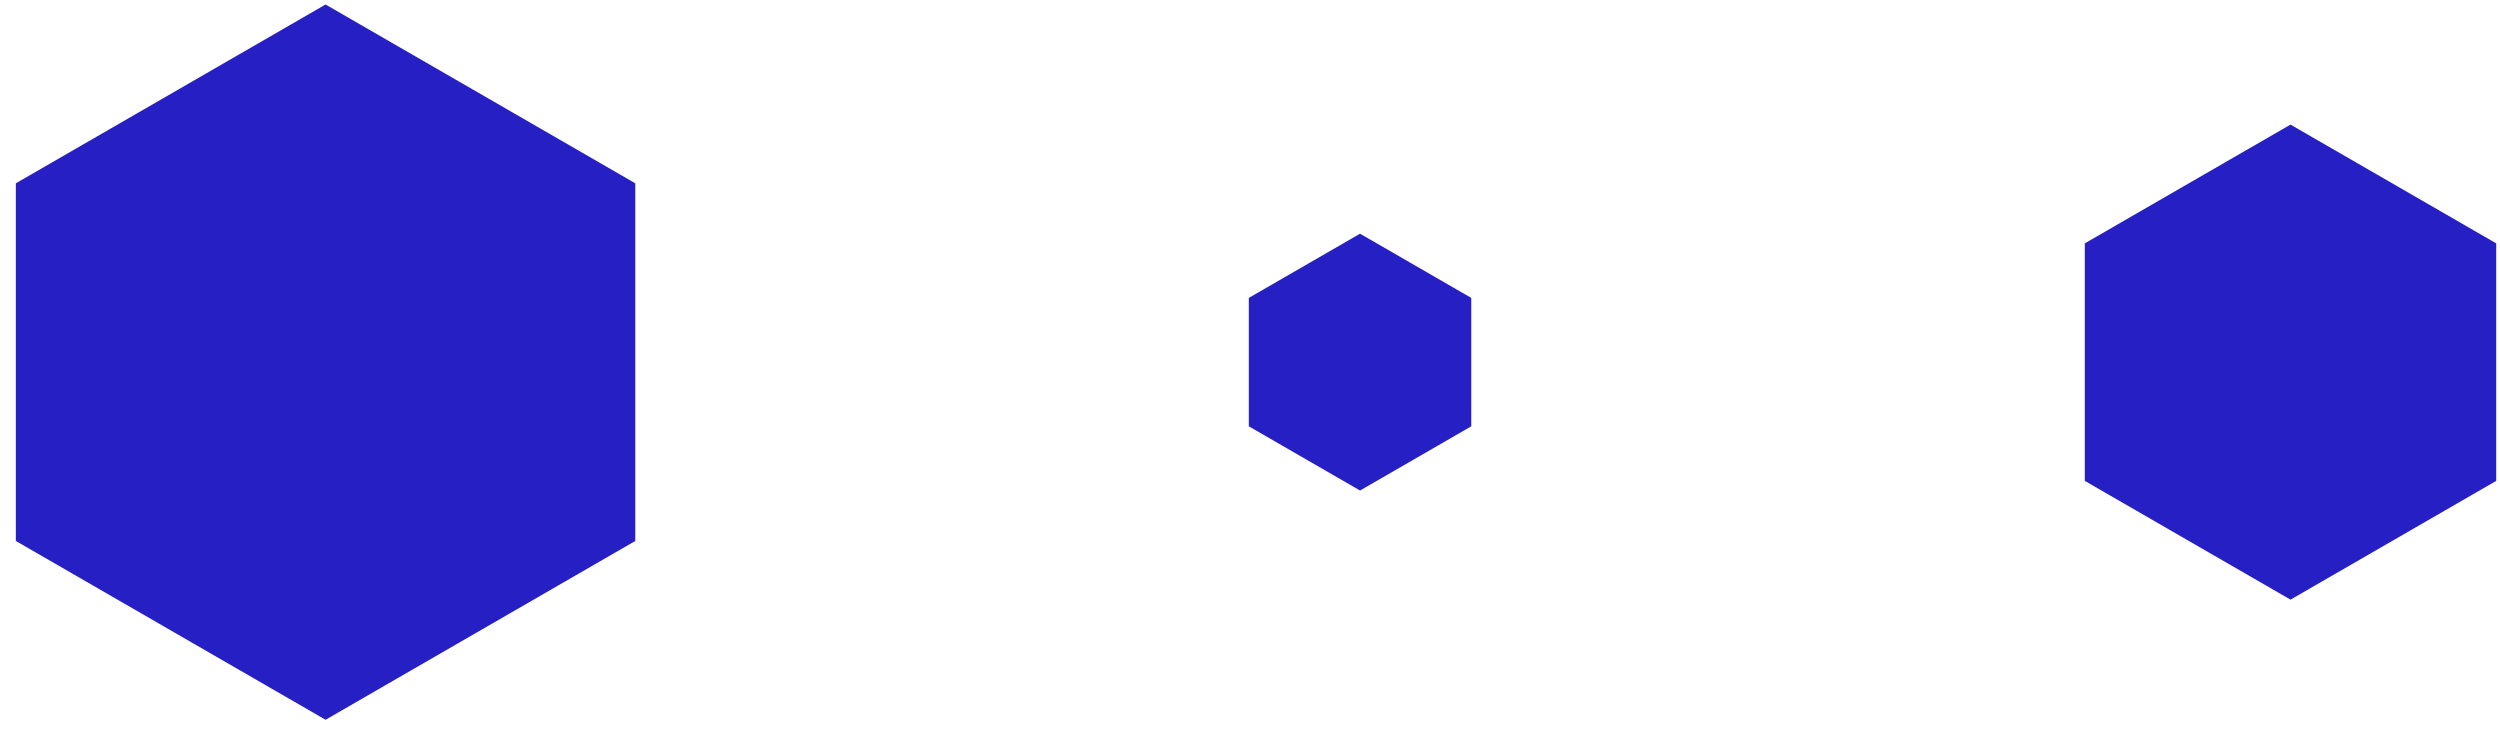
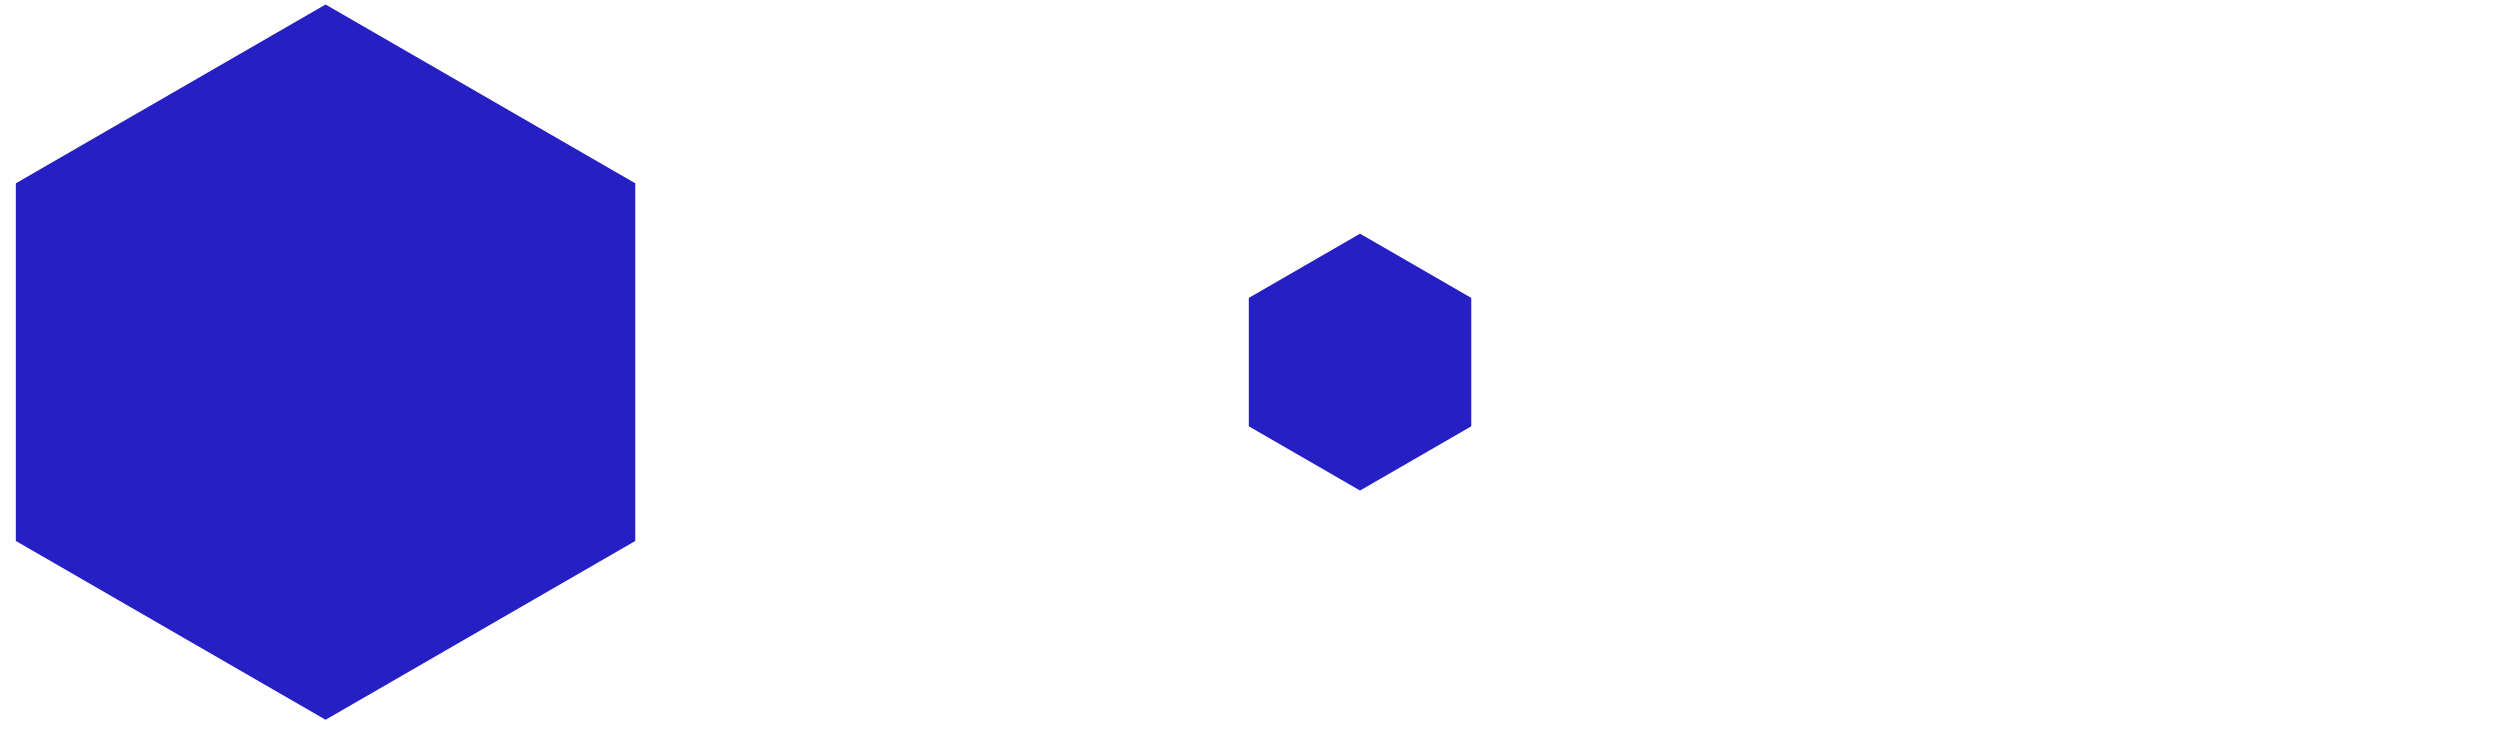
<svg xmlns="http://www.w3.org/2000/svg" width="99" height="29" viewBox="0 0 99 29" fill="none">
  <path d="M53.857 9.254L58.262 11.797V16.882L53.857 19.425L49.453 16.882V11.797L53.857 9.254Z" fill="#2620C4" />
-   <path d="M90.704 4.934L98.85 9.637V19.043L90.704 23.746L82.558 19.043V9.637L90.704 4.934Z" fill="#2620C4" />
-   <path d="M12.892 0.178L25.157 7.259V21.422L12.892 28.503L0.627 21.422V7.259L12.892 0.178Z" fill="#2620C4" />
+   <path d="M12.892 0.178L25.157 7.259V21.422L12.892 28.503L0.627 21.422V7.259Z" fill="#2620C4" />
</svg>